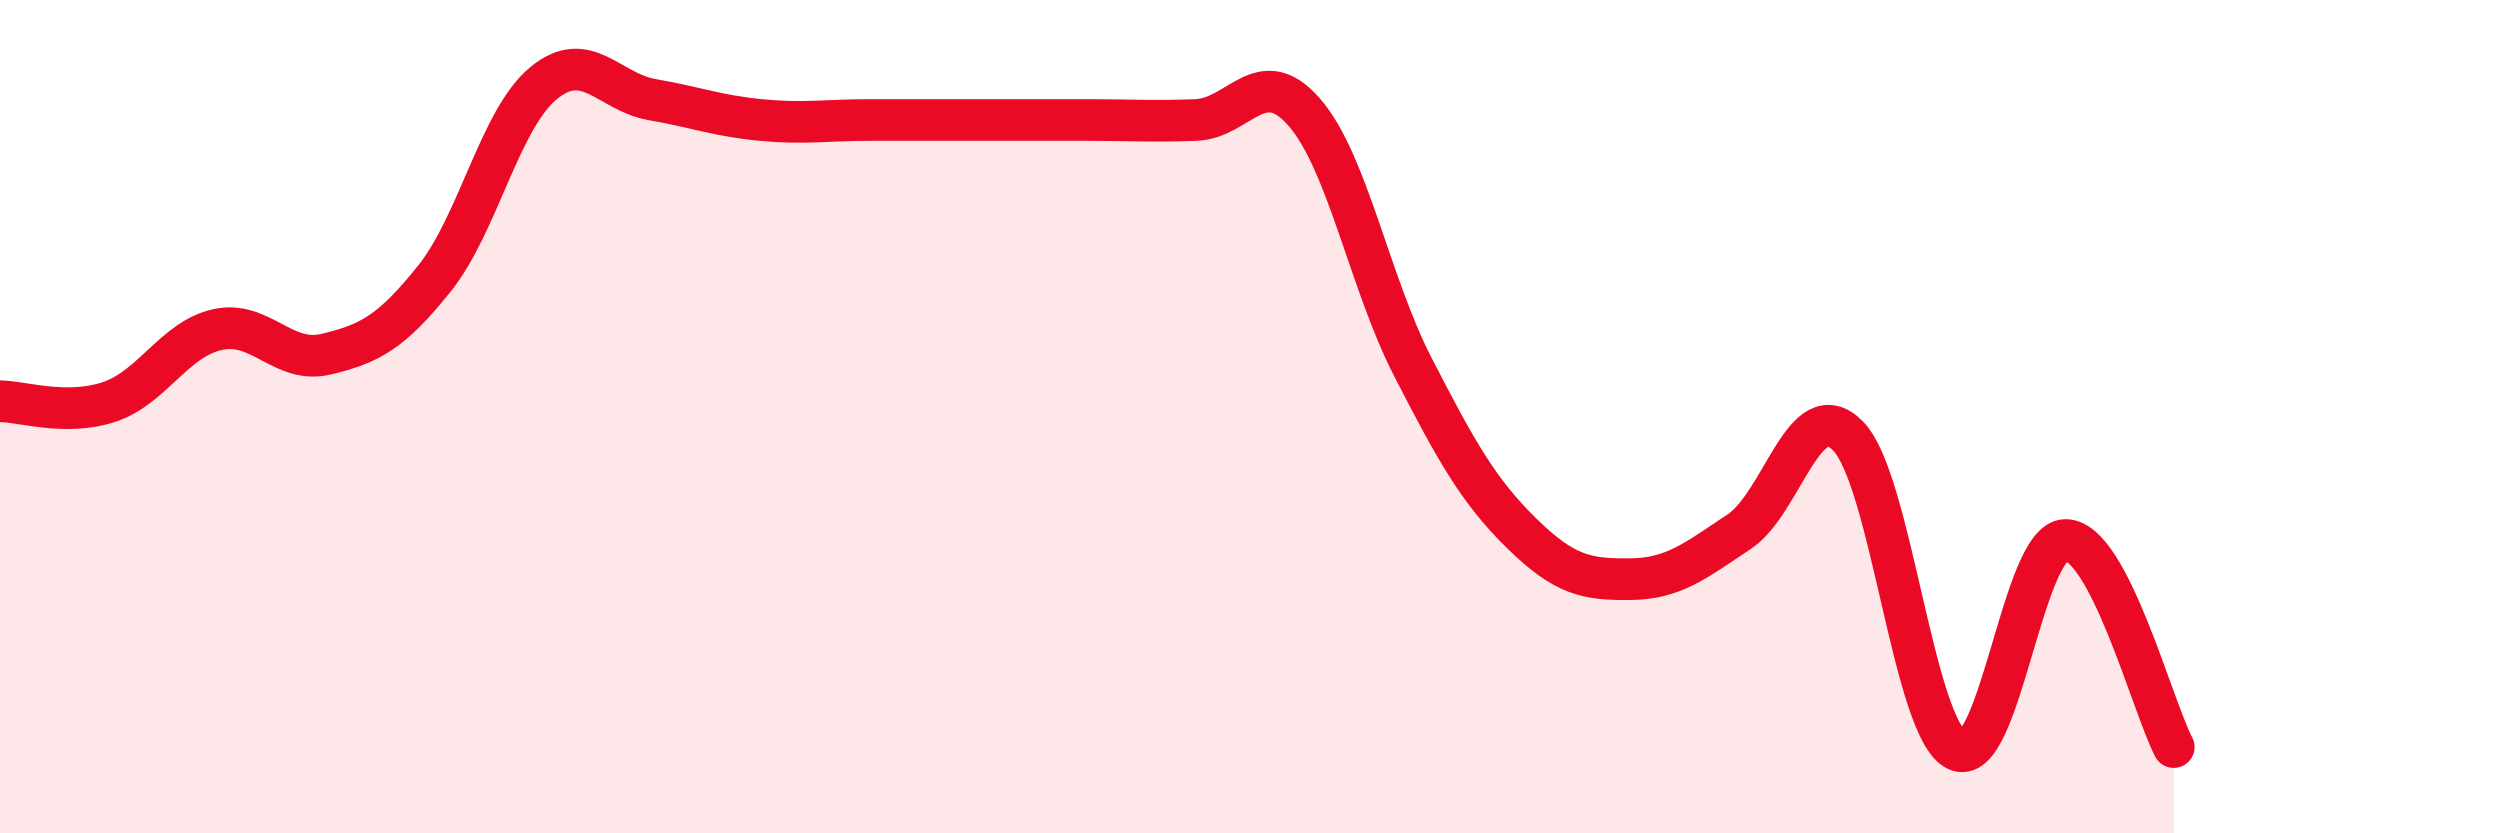
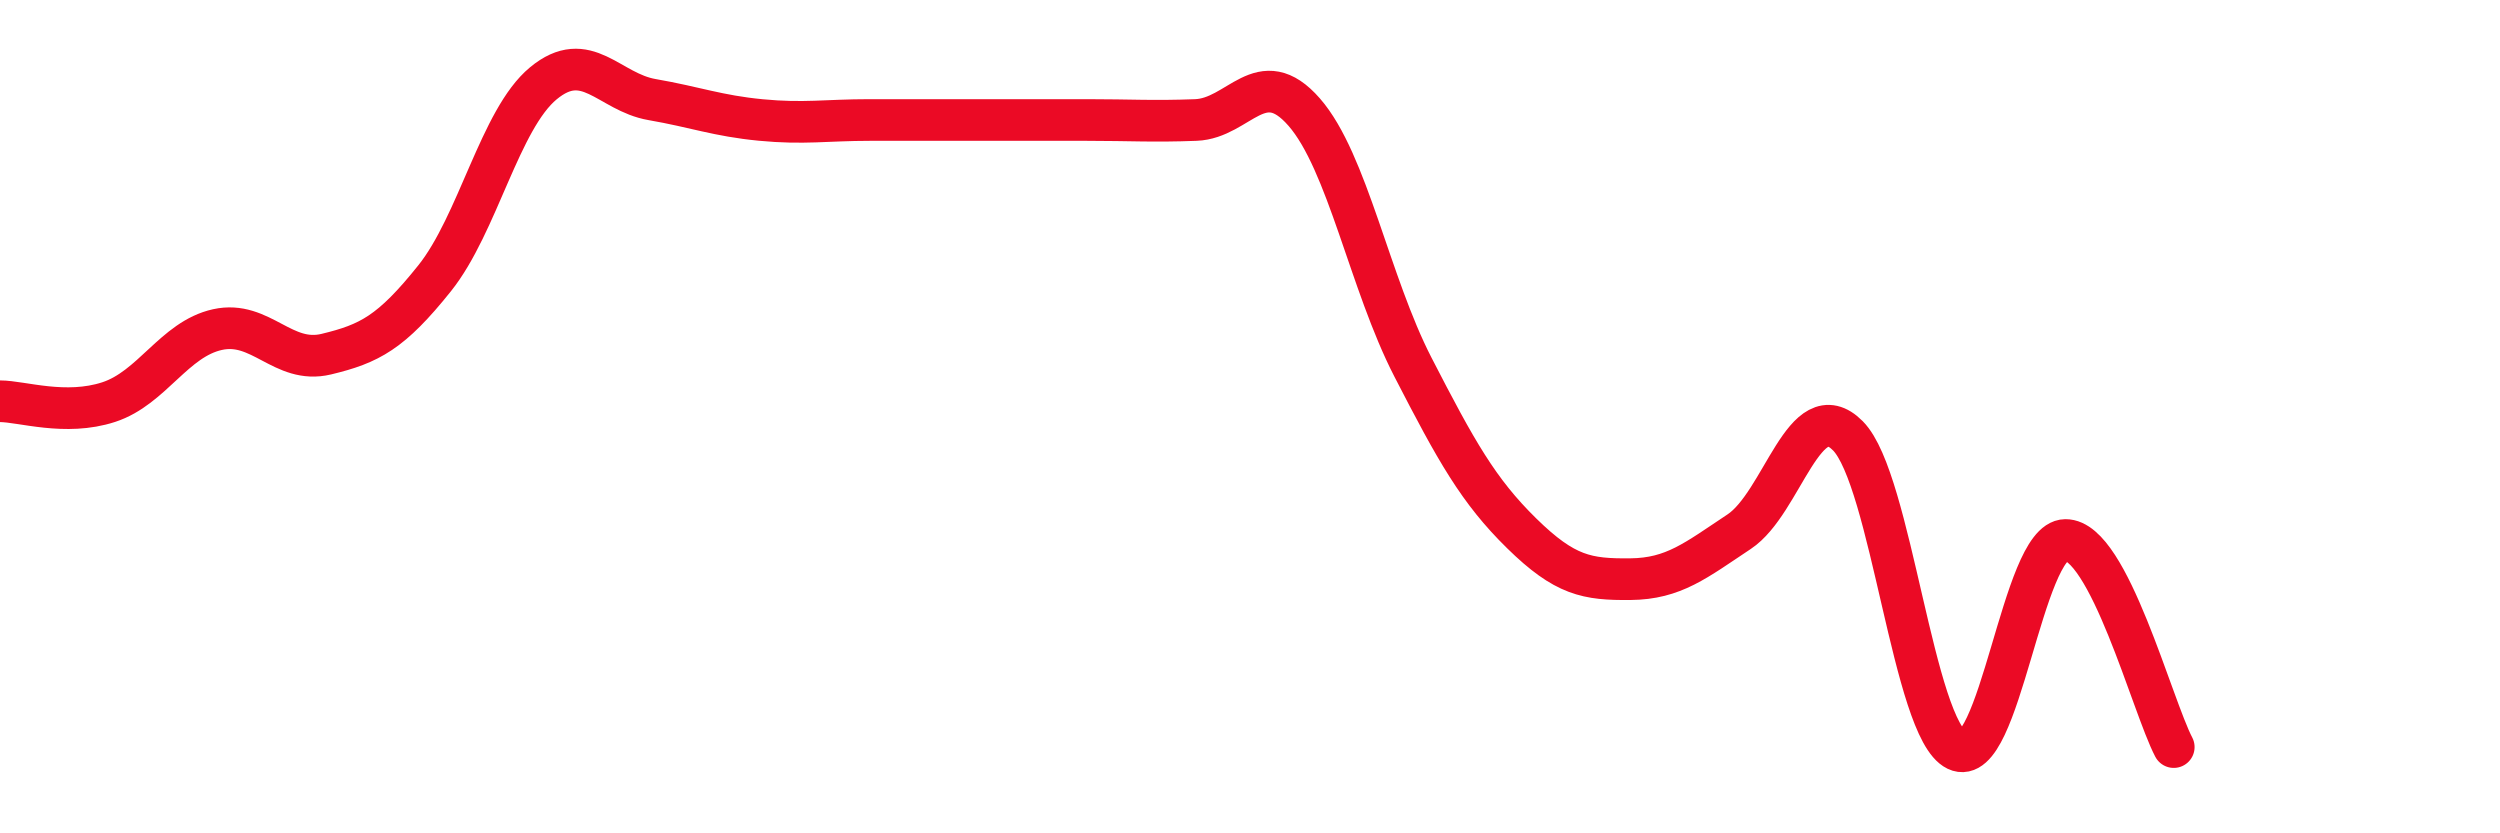
<svg xmlns="http://www.w3.org/2000/svg" width="60" height="20" viewBox="0 0 60 20">
-   <path d="M 0,9.63 C 0.52,9.63 1.57,9.99 2.61,9.65 C 3.65,9.31 4.18,8.14 5.22,7.91 C 6.26,7.68 6.79,8.75 7.83,8.5 C 8.87,8.25 9.39,7.98 10.43,6.68 C 11.47,5.38 12,2.86 13.04,2 C 14.08,1.14 14.61,2.21 15.65,2.39 C 16.69,2.57 17.22,2.78 18.26,2.88 C 19.3,2.98 19.83,2.88 20.87,2.88 C 21.91,2.88 22.44,2.88 23.48,2.88 C 24.52,2.88 25.05,2.88 26.09,2.88 C 27.13,2.88 27.66,2.92 28.7,2.88 C 29.74,2.84 30.26,1.5 31.3,2.69 C 32.34,3.88 32.87,6.79 33.91,8.81 C 34.95,10.83 35.48,11.78 36.52,12.8 C 37.56,13.82 38.09,13.91 39.13,13.9 C 40.17,13.89 40.7,13.45 41.74,12.76 C 42.78,12.07 43.31,9.41 44.35,10.46 C 45.39,11.51 45.92,17.5 46.96,18 C 48,18.5 48.53,12.97 49.57,12.96 C 50.61,12.95 51.65,16.94 52.17,17.93L52.17 20L0 20Z" fill="#EB0A25" opacity="0.1" stroke-linecap="round" stroke-linejoin="round" />
  <path d="M 0,9.63 C 0.52,9.63 1.57,9.99 2.61,9.65 C 3.65,9.31 4.18,8.14 5.22,7.91 C 6.26,7.68 6.79,8.75 7.83,8.5 C 8.87,8.25 9.39,7.98 10.43,6.68 C 11.47,5.38 12,2.86 13.04,2 C 14.08,1.14 14.61,2.21 15.65,2.39 C 16.69,2.57 17.22,2.78 18.26,2.88 C 19.3,2.98 19.83,2.88 20.87,2.88 C 21.91,2.88 22.44,2.88 23.48,2.88 C 24.52,2.88 25.05,2.88 26.09,2.88 C 27.13,2.88 27.66,2.92 28.7,2.88 C 29.74,2.84 30.26,1.5 31.3,2.69 C 32.34,3.88 32.87,6.79 33.91,8.81 C 34.95,10.83 35.48,11.78 36.52,12.8 C 37.56,13.82 38.09,13.91 39.13,13.9 C 40.17,13.89 40.7,13.45 41.74,12.76 C 42.78,12.07 43.31,9.41 44.35,10.46 C 45.39,11.51 45.92,17.5 46.96,18 C 48,18.5 48.53,12.97 49.57,12.96 C 50.61,12.95 51.65,16.94 52.17,17.93" stroke="#EB0A25" stroke-width="1" fill="none" stroke-linecap="round" stroke-linejoin="round" />
</svg>